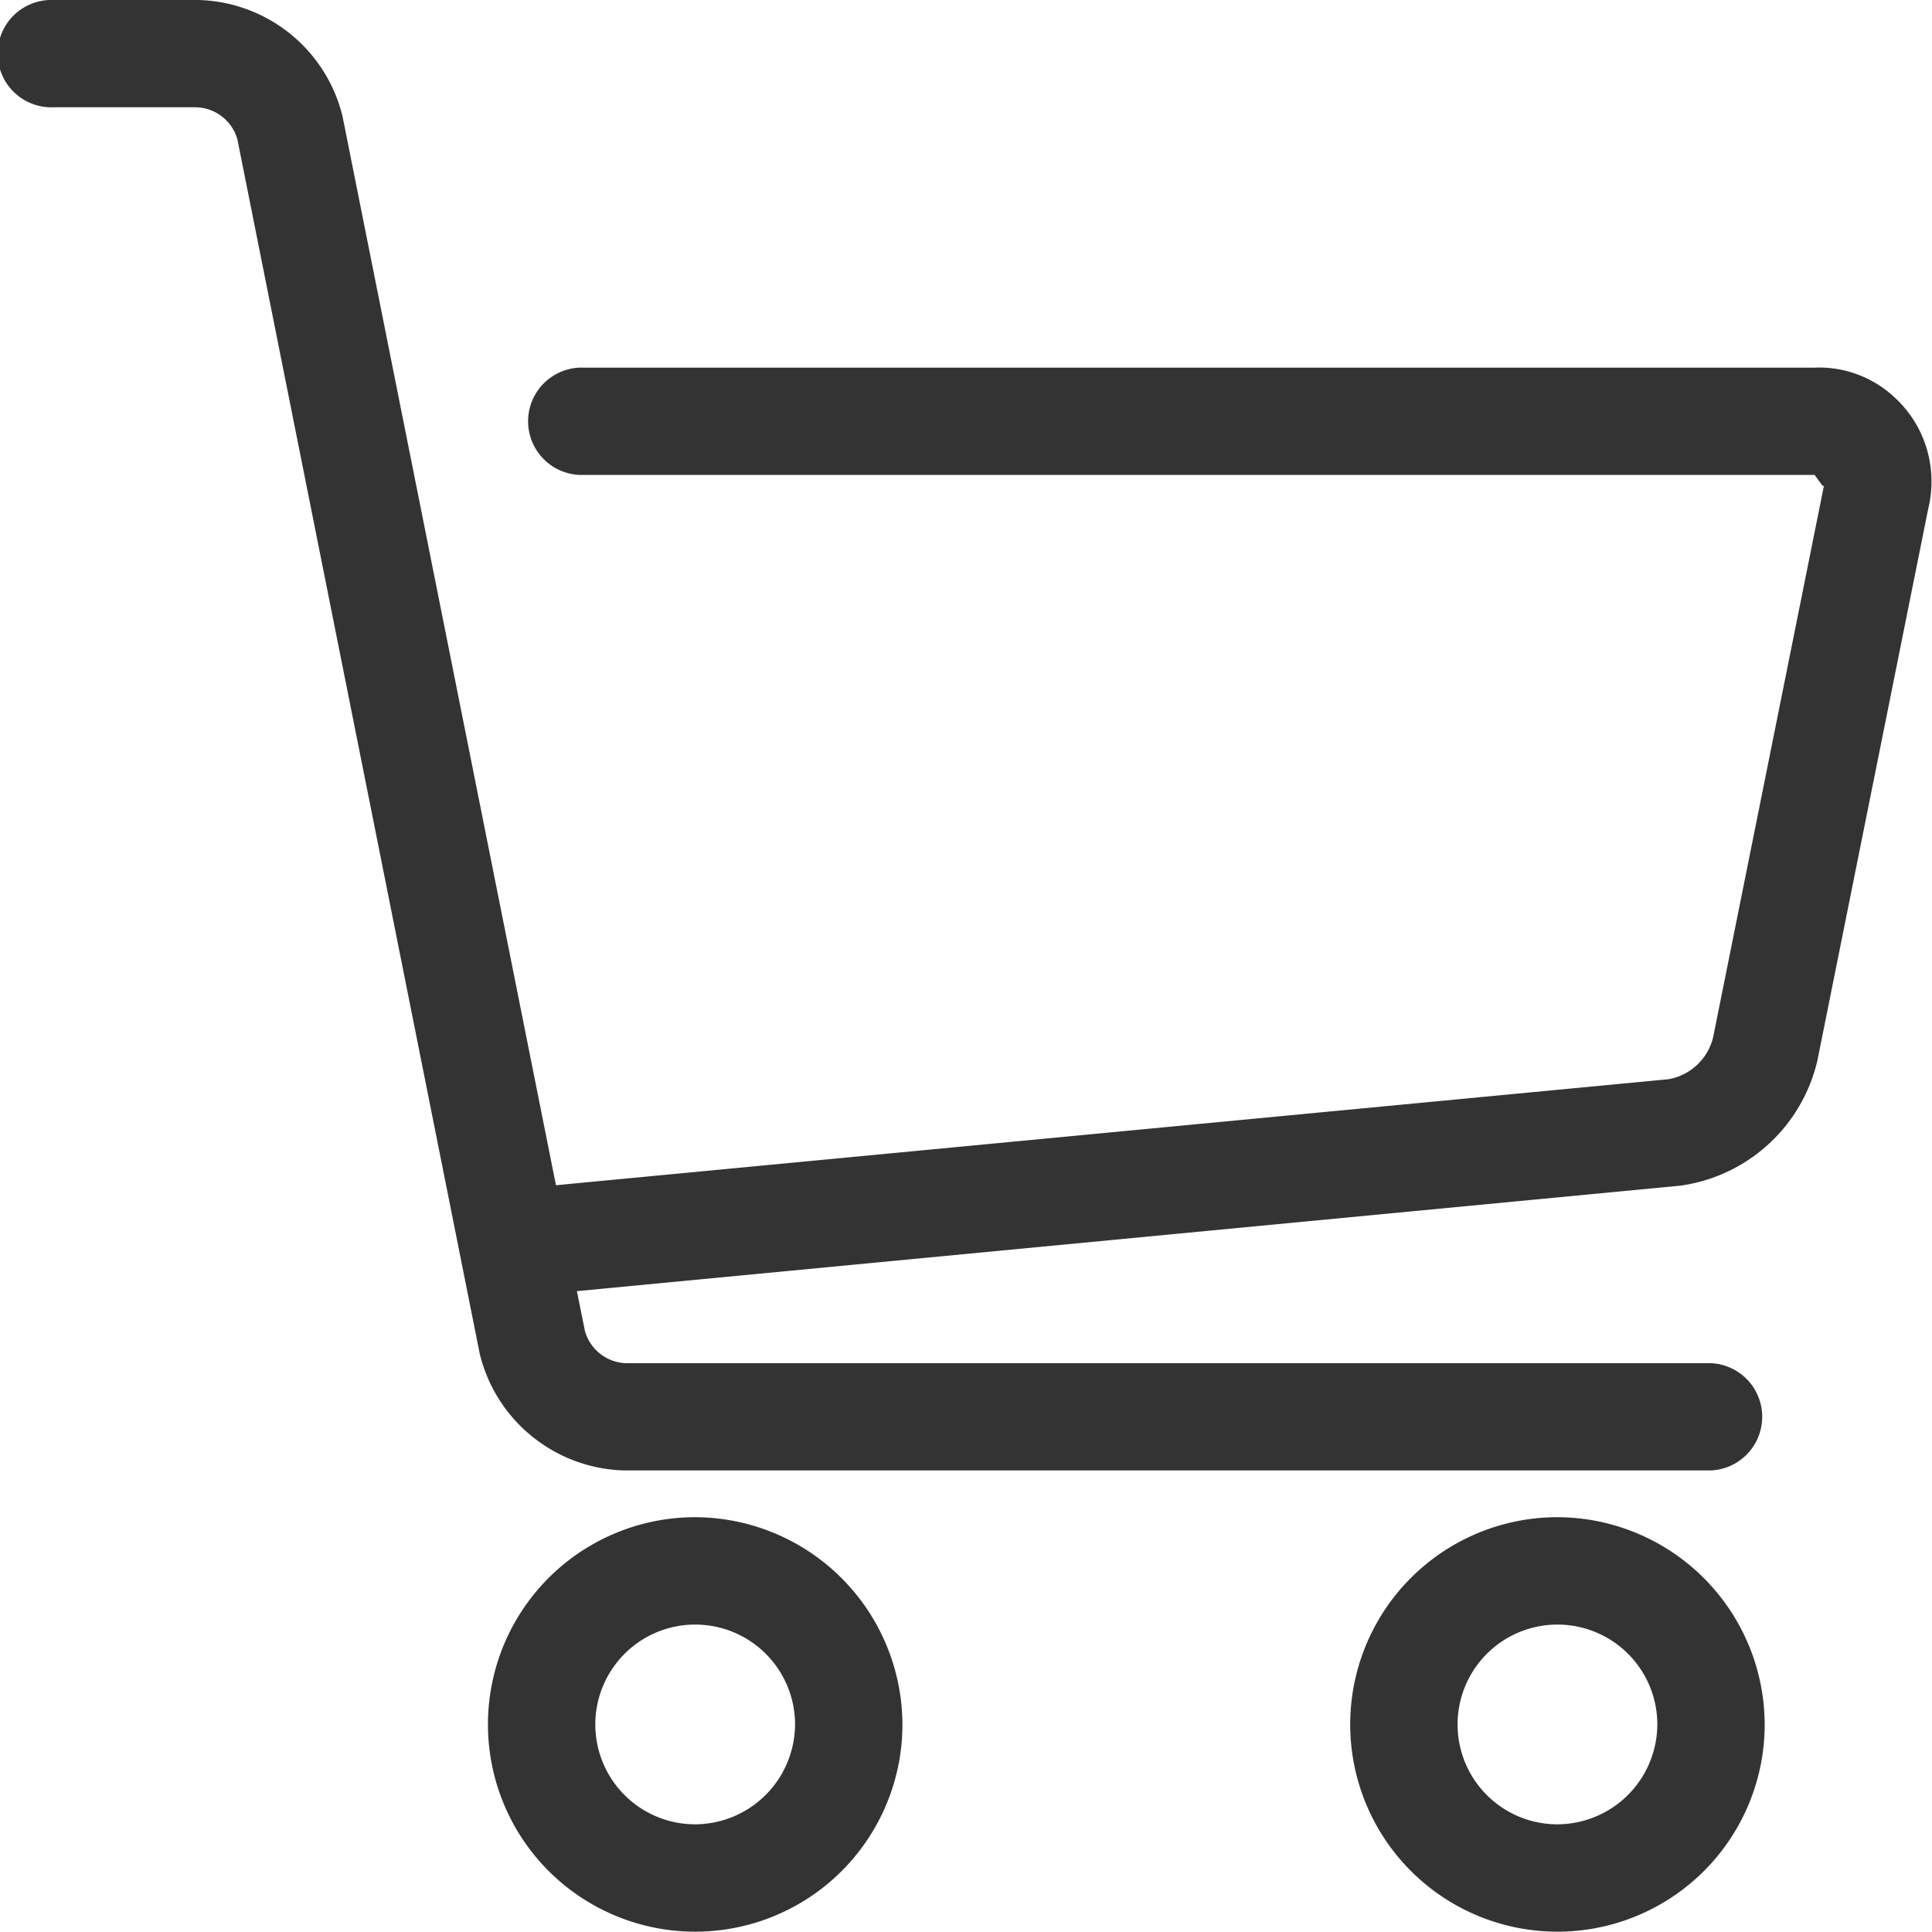
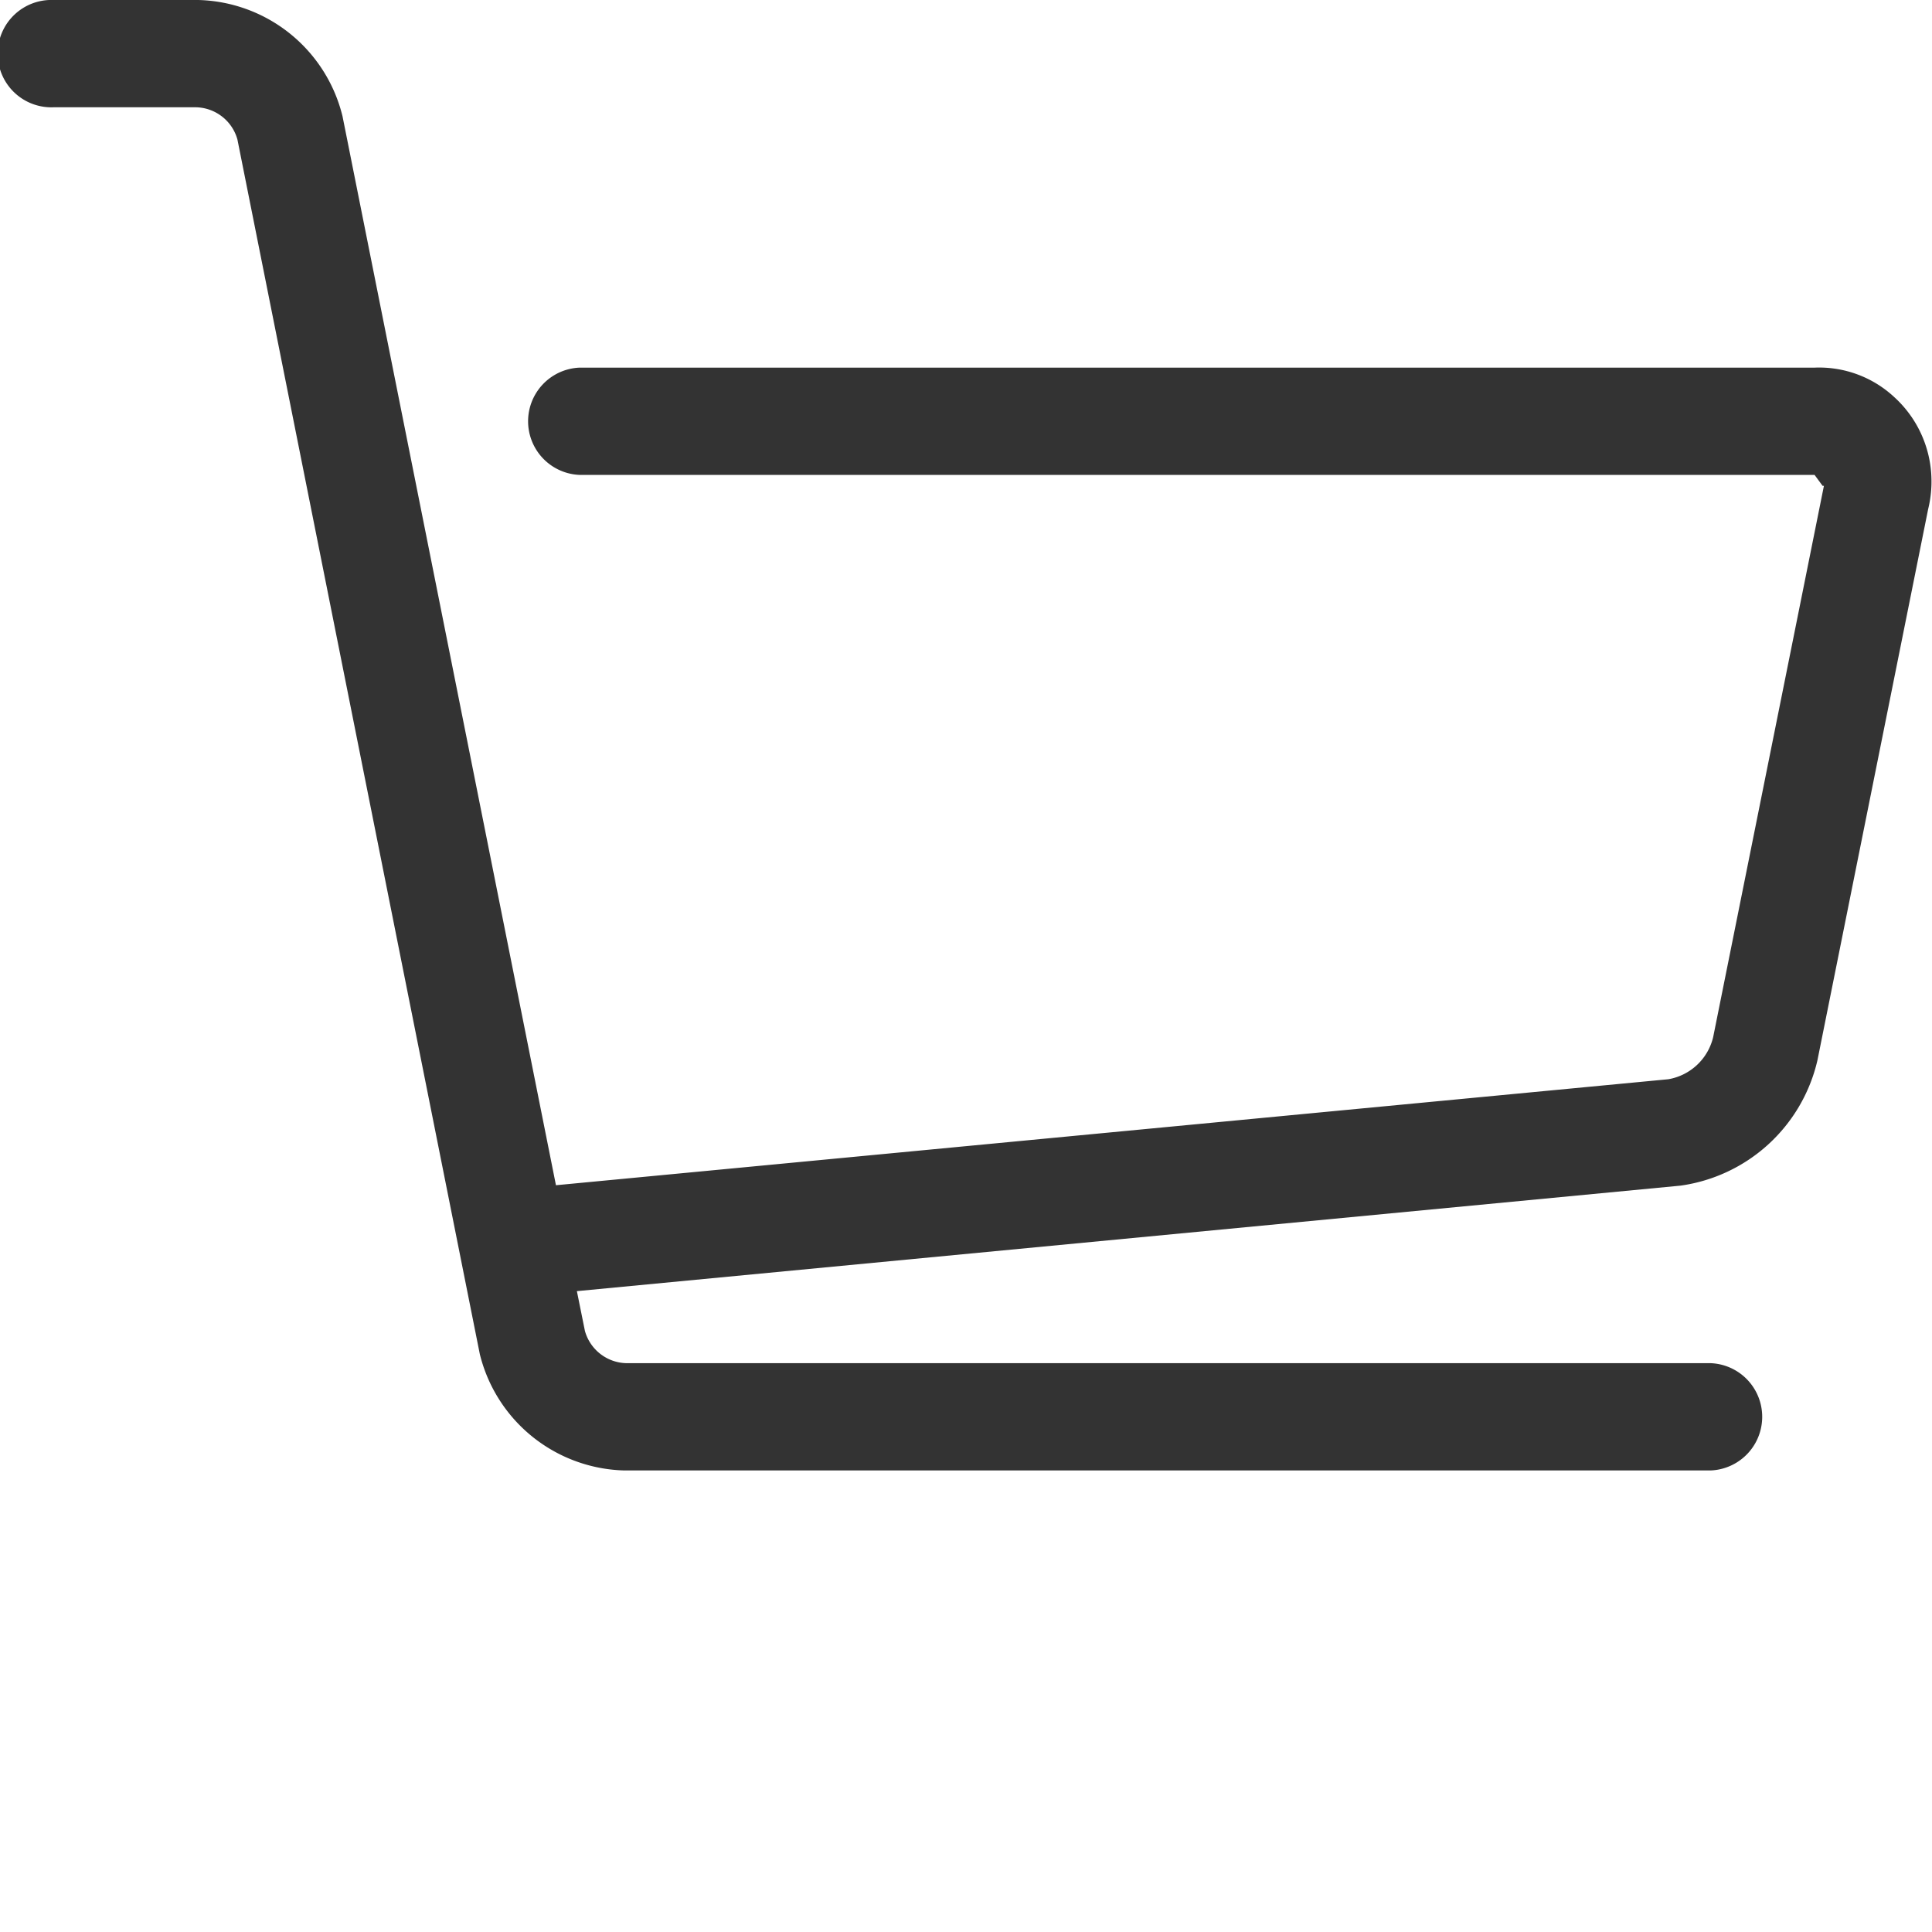
<svg xmlns="http://www.w3.org/2000/svg" width="24.006" height="24.002" viewBox="0 0 24.006 24.002">
  <g transform="translate(-364.32 -288.604)">
    <path d="M387.858,293.539a1.371,1.371,0,0,0-.991-.367H371.523a.667.667,0,0,0,0,1.333h15.344l.1.136h.016l-1.376,6.849a.694.694,0,0,1-.557.524l-13.822,1.317-2.652-13.282a1.894,1.894,0,0,0-1.792-1.445h-1.8a.667.667,0,1,0,0,1.333h1.773a.547.547,0,0,1,.513.4l3.012,15.093a1.9,1.9,0,0,0,1.793,1.445h13.5a.667.667,0,0,0,0-1.333H372.1a.548.548,0,0,1-.512-.4l-.1-.495,13.714-1.311a2.035,2.035,0,0,0,1.7-1.555l1.376-6.85a1.433,1.433,0,0,0,.04-.411A1.412,1.412,0,0,0,387.858,293.539Z" transform="translate(0 0)" fill="#333" />
-     <path d="M371.438,302.742a2.575,2.575,0,1,0,2.583,2.575A2.583,2.583,0,0,0,371.438,302.742Zm0,3.816a1.241,1.241,0,1,1,1.249-1.241A1.247,1.247,0,0,1,371.438,306.558Z" transform="translate(1.512 4.714)" fill="#333" />
-     <path d="M379.473,302.742a2.575,2.575,0,1,0,2.583,2.575A2.582,2.582,0,0,0,379.473,302.742Zm0,3.816a1.241,1.241,0,1,1,1.249-1.241A1.246,1.246,0,0,1,379.473,306.558Z" transform="translate(4.191 4.714)" fill="#333" />
  </g>
</svg>